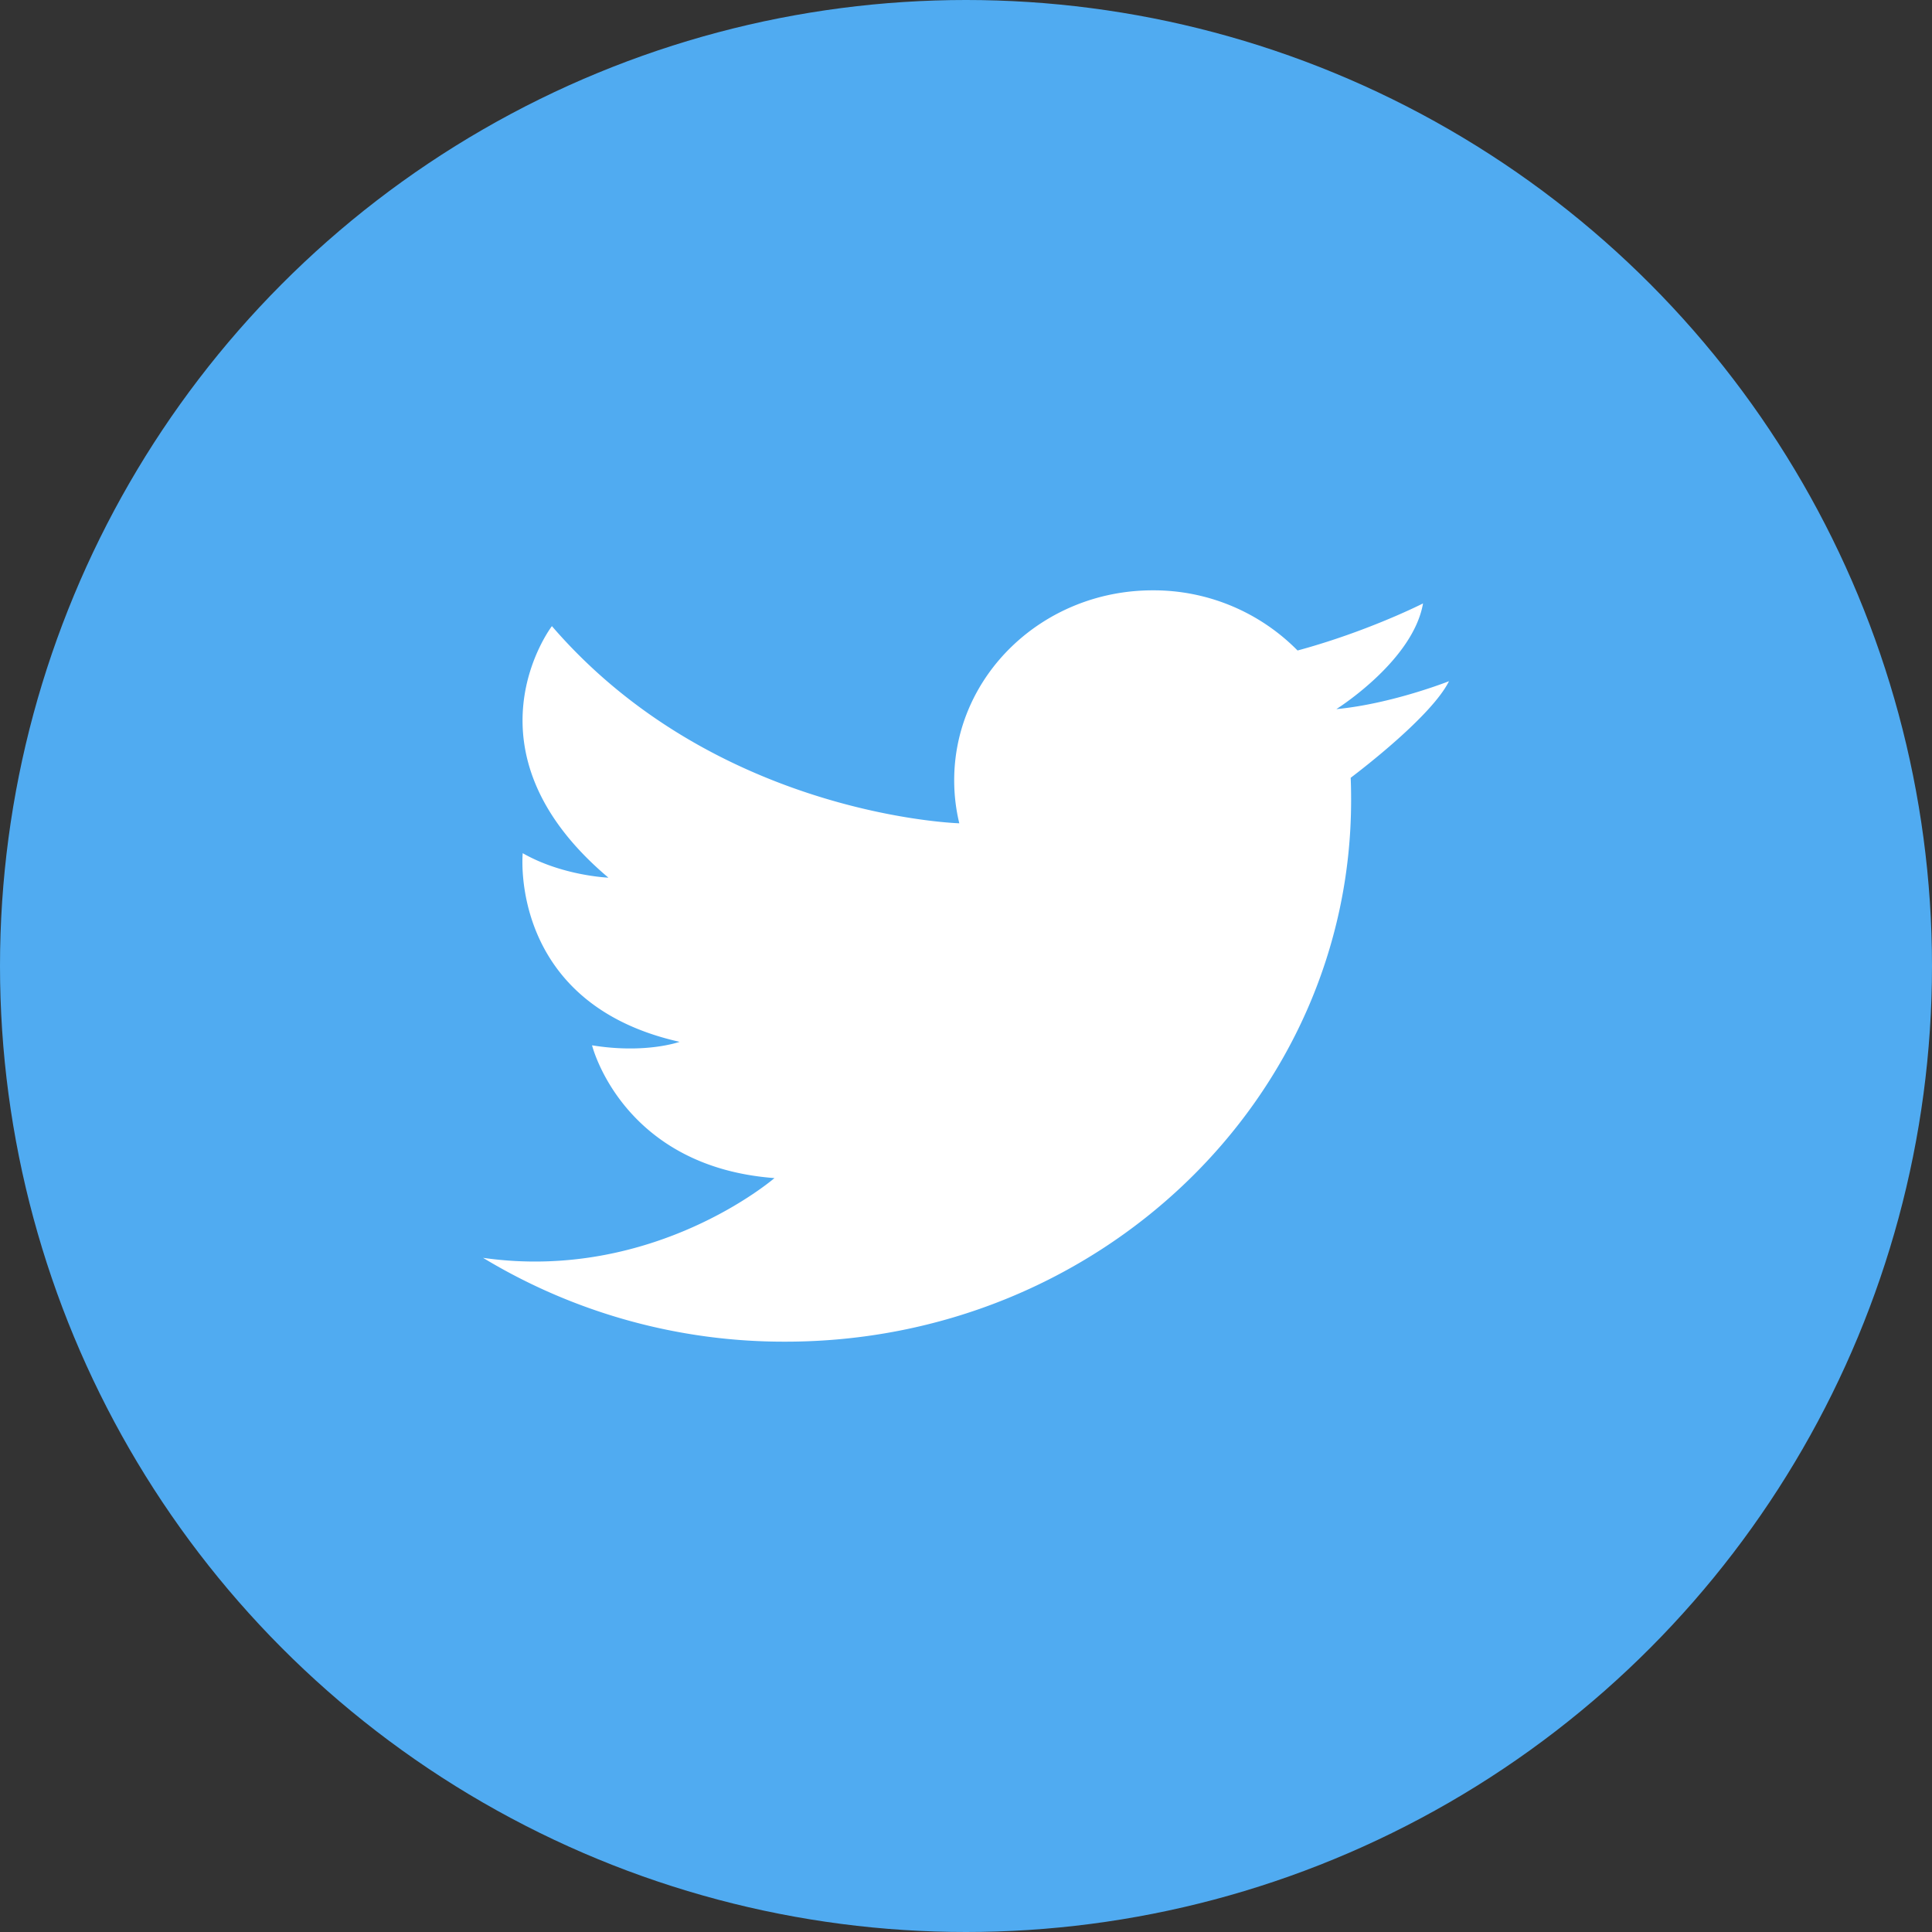
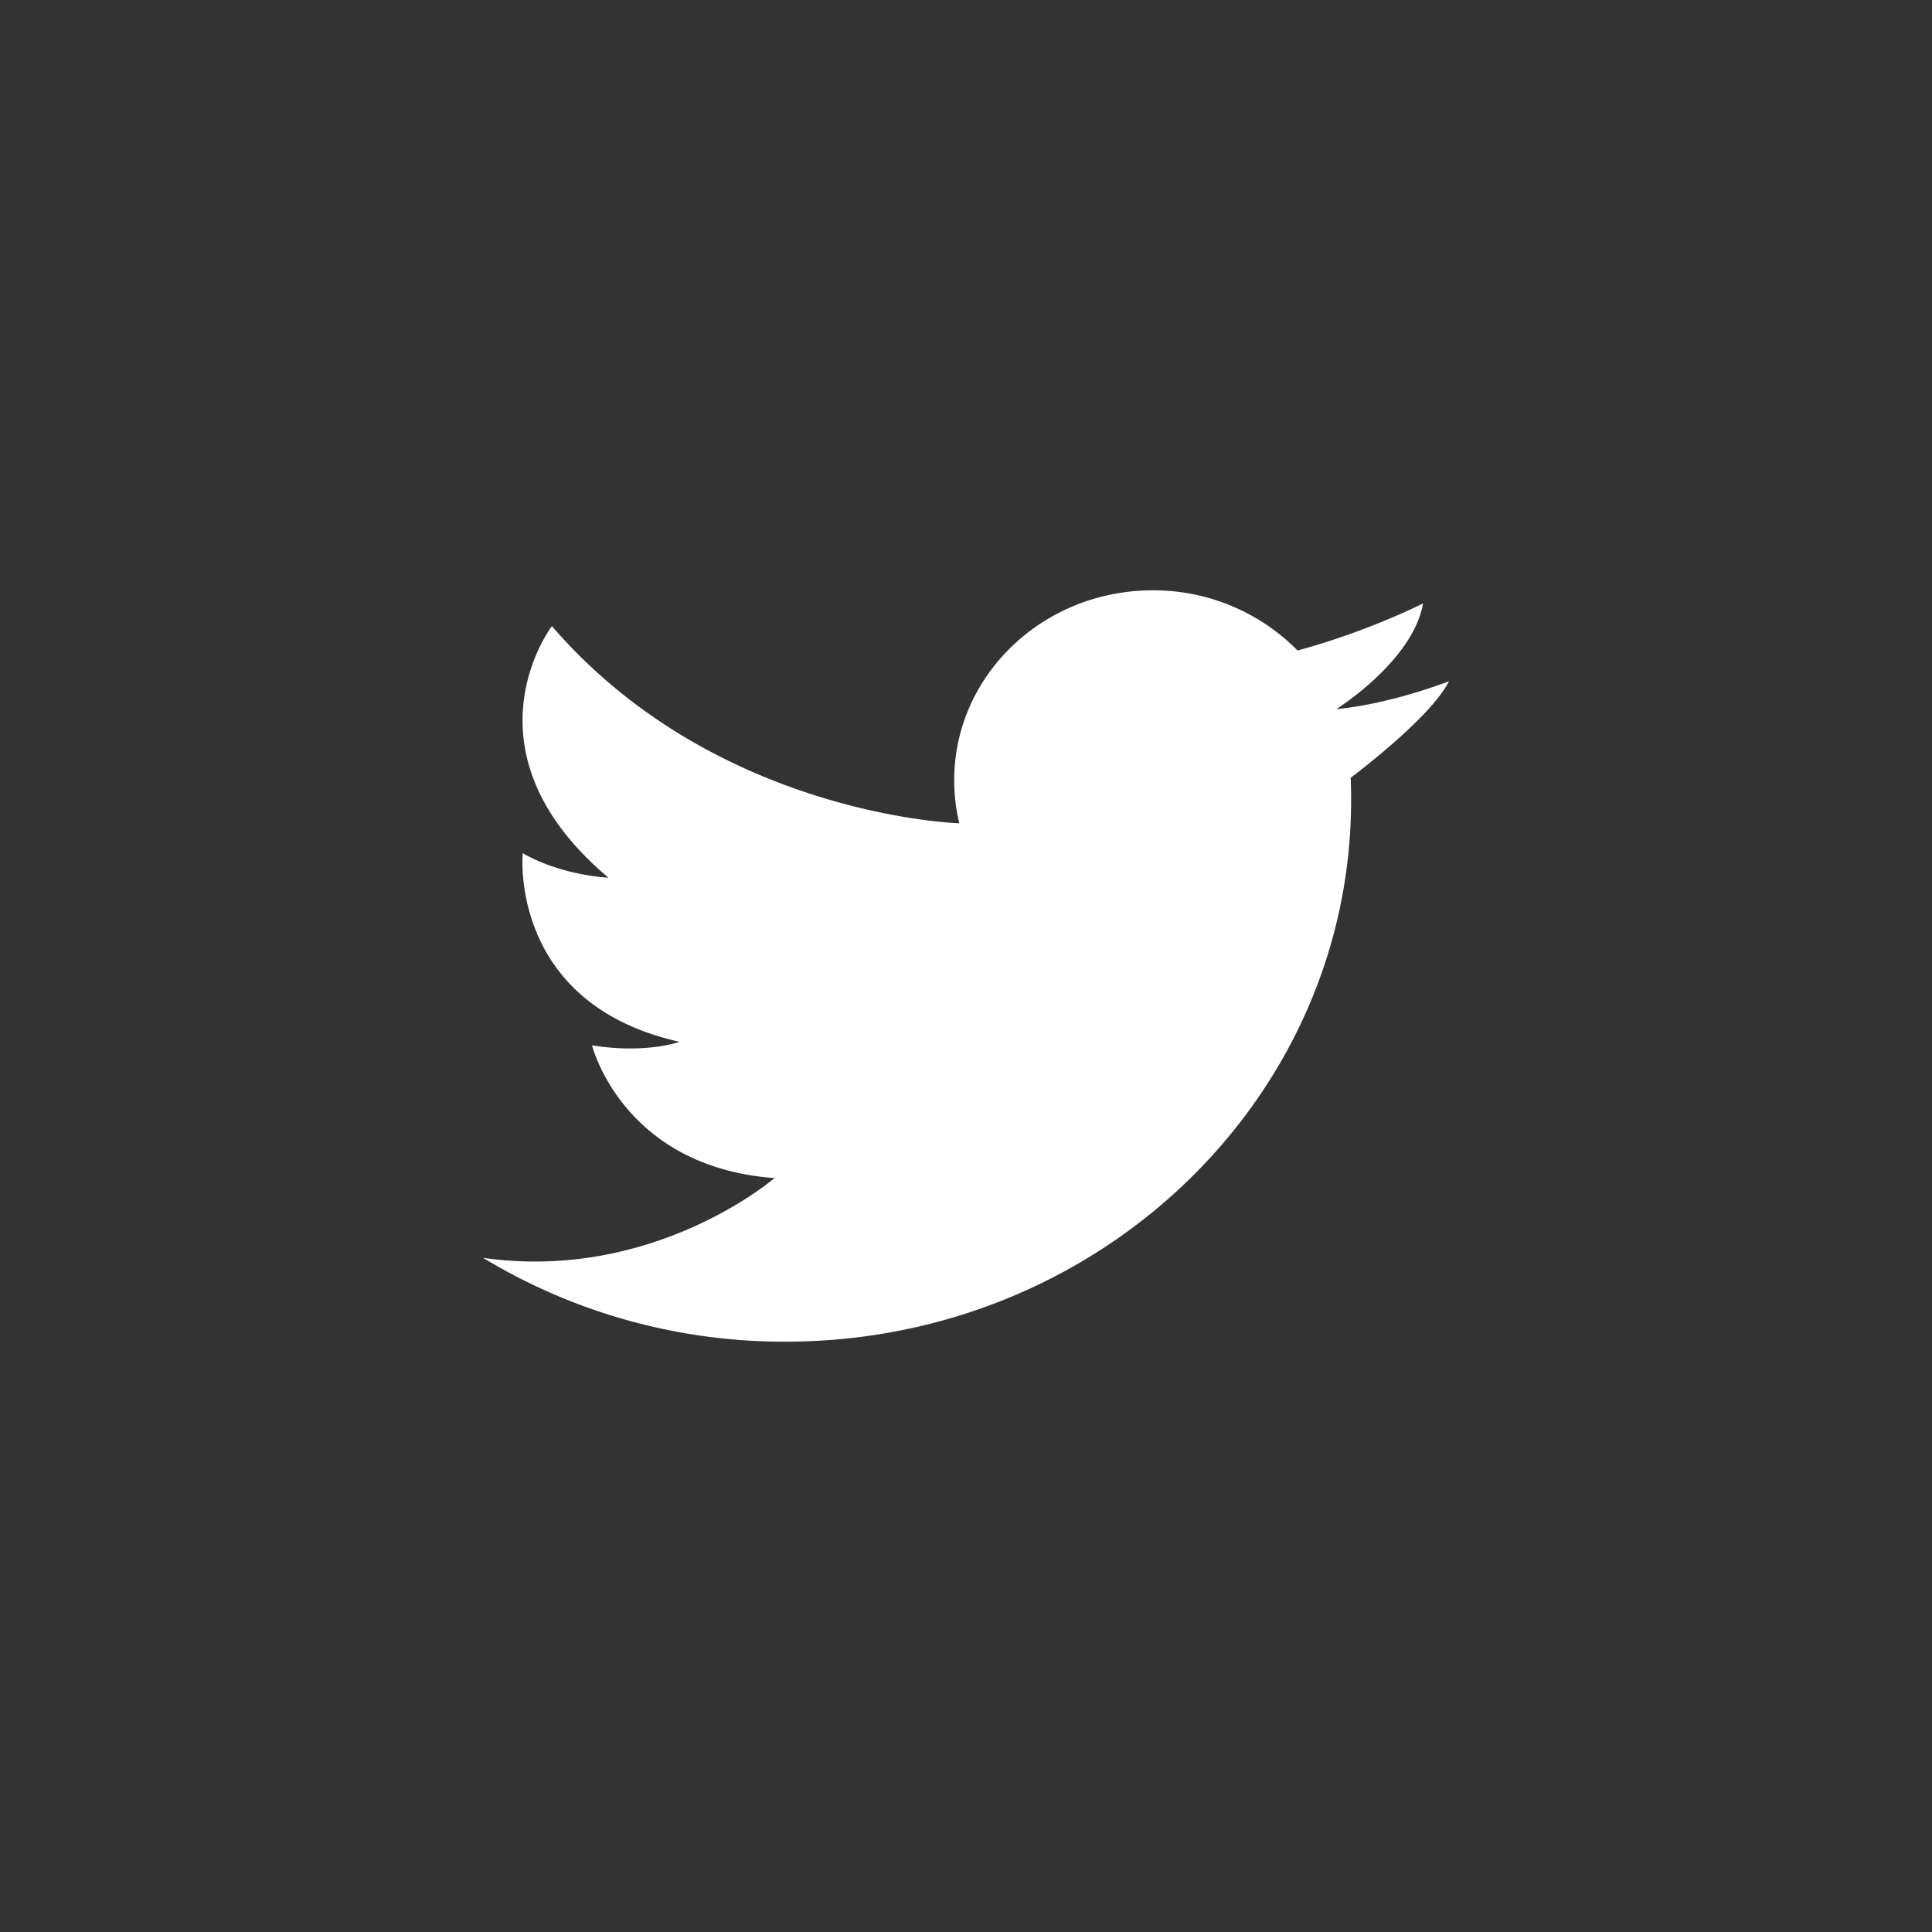
<svg xmlns="http://www.w3.org/2000/svg" width="36" height="36" viewBox="0 0 36 36">
  <rect x="0" y="0" width="36" height="36" fill="#333333" stroke="none" />
  <g fill="none" fill-rule="evenodd">
-     <circle cx="18" cy="18" r="18" fill="#50ABF1" />
    <path fill="#FFF" fill-rule="nonzero" d="M9.001 23.438A10.83 10.83 0 0 0 14.636 25c5.821 0 10.54-4.519 10.54-10.092 0-.14-.002-.277-.008-.415.21-.159 1.513-1.158 1.832-1.8 0 0-1.058.42-2.093.52h-.006l.005-.003c.096-.061 1.43-.93 1.61-1.966 0 0-.748.382-1.796.717-.173.055-.355.11-.542.16a3.766 3.766 0 0 0-2.7-1.121c-2.043 0-3.698 1.585-3.698 3.54 0 .275.033.544.095.801-.285-.01-4.633-.244-7.591-3.674 0 0-1.768 2.31 1.053 4.687 0 0-.857-.033-1.597-.456 0 0-.272 2.8 2.923 3.515 0 0-.629.228-1.631.065 0 0 .56 2.262 3.399 2.474 0 0-2.245 1.941-5.431 1.486h.001z" />
  </g>
</svg>